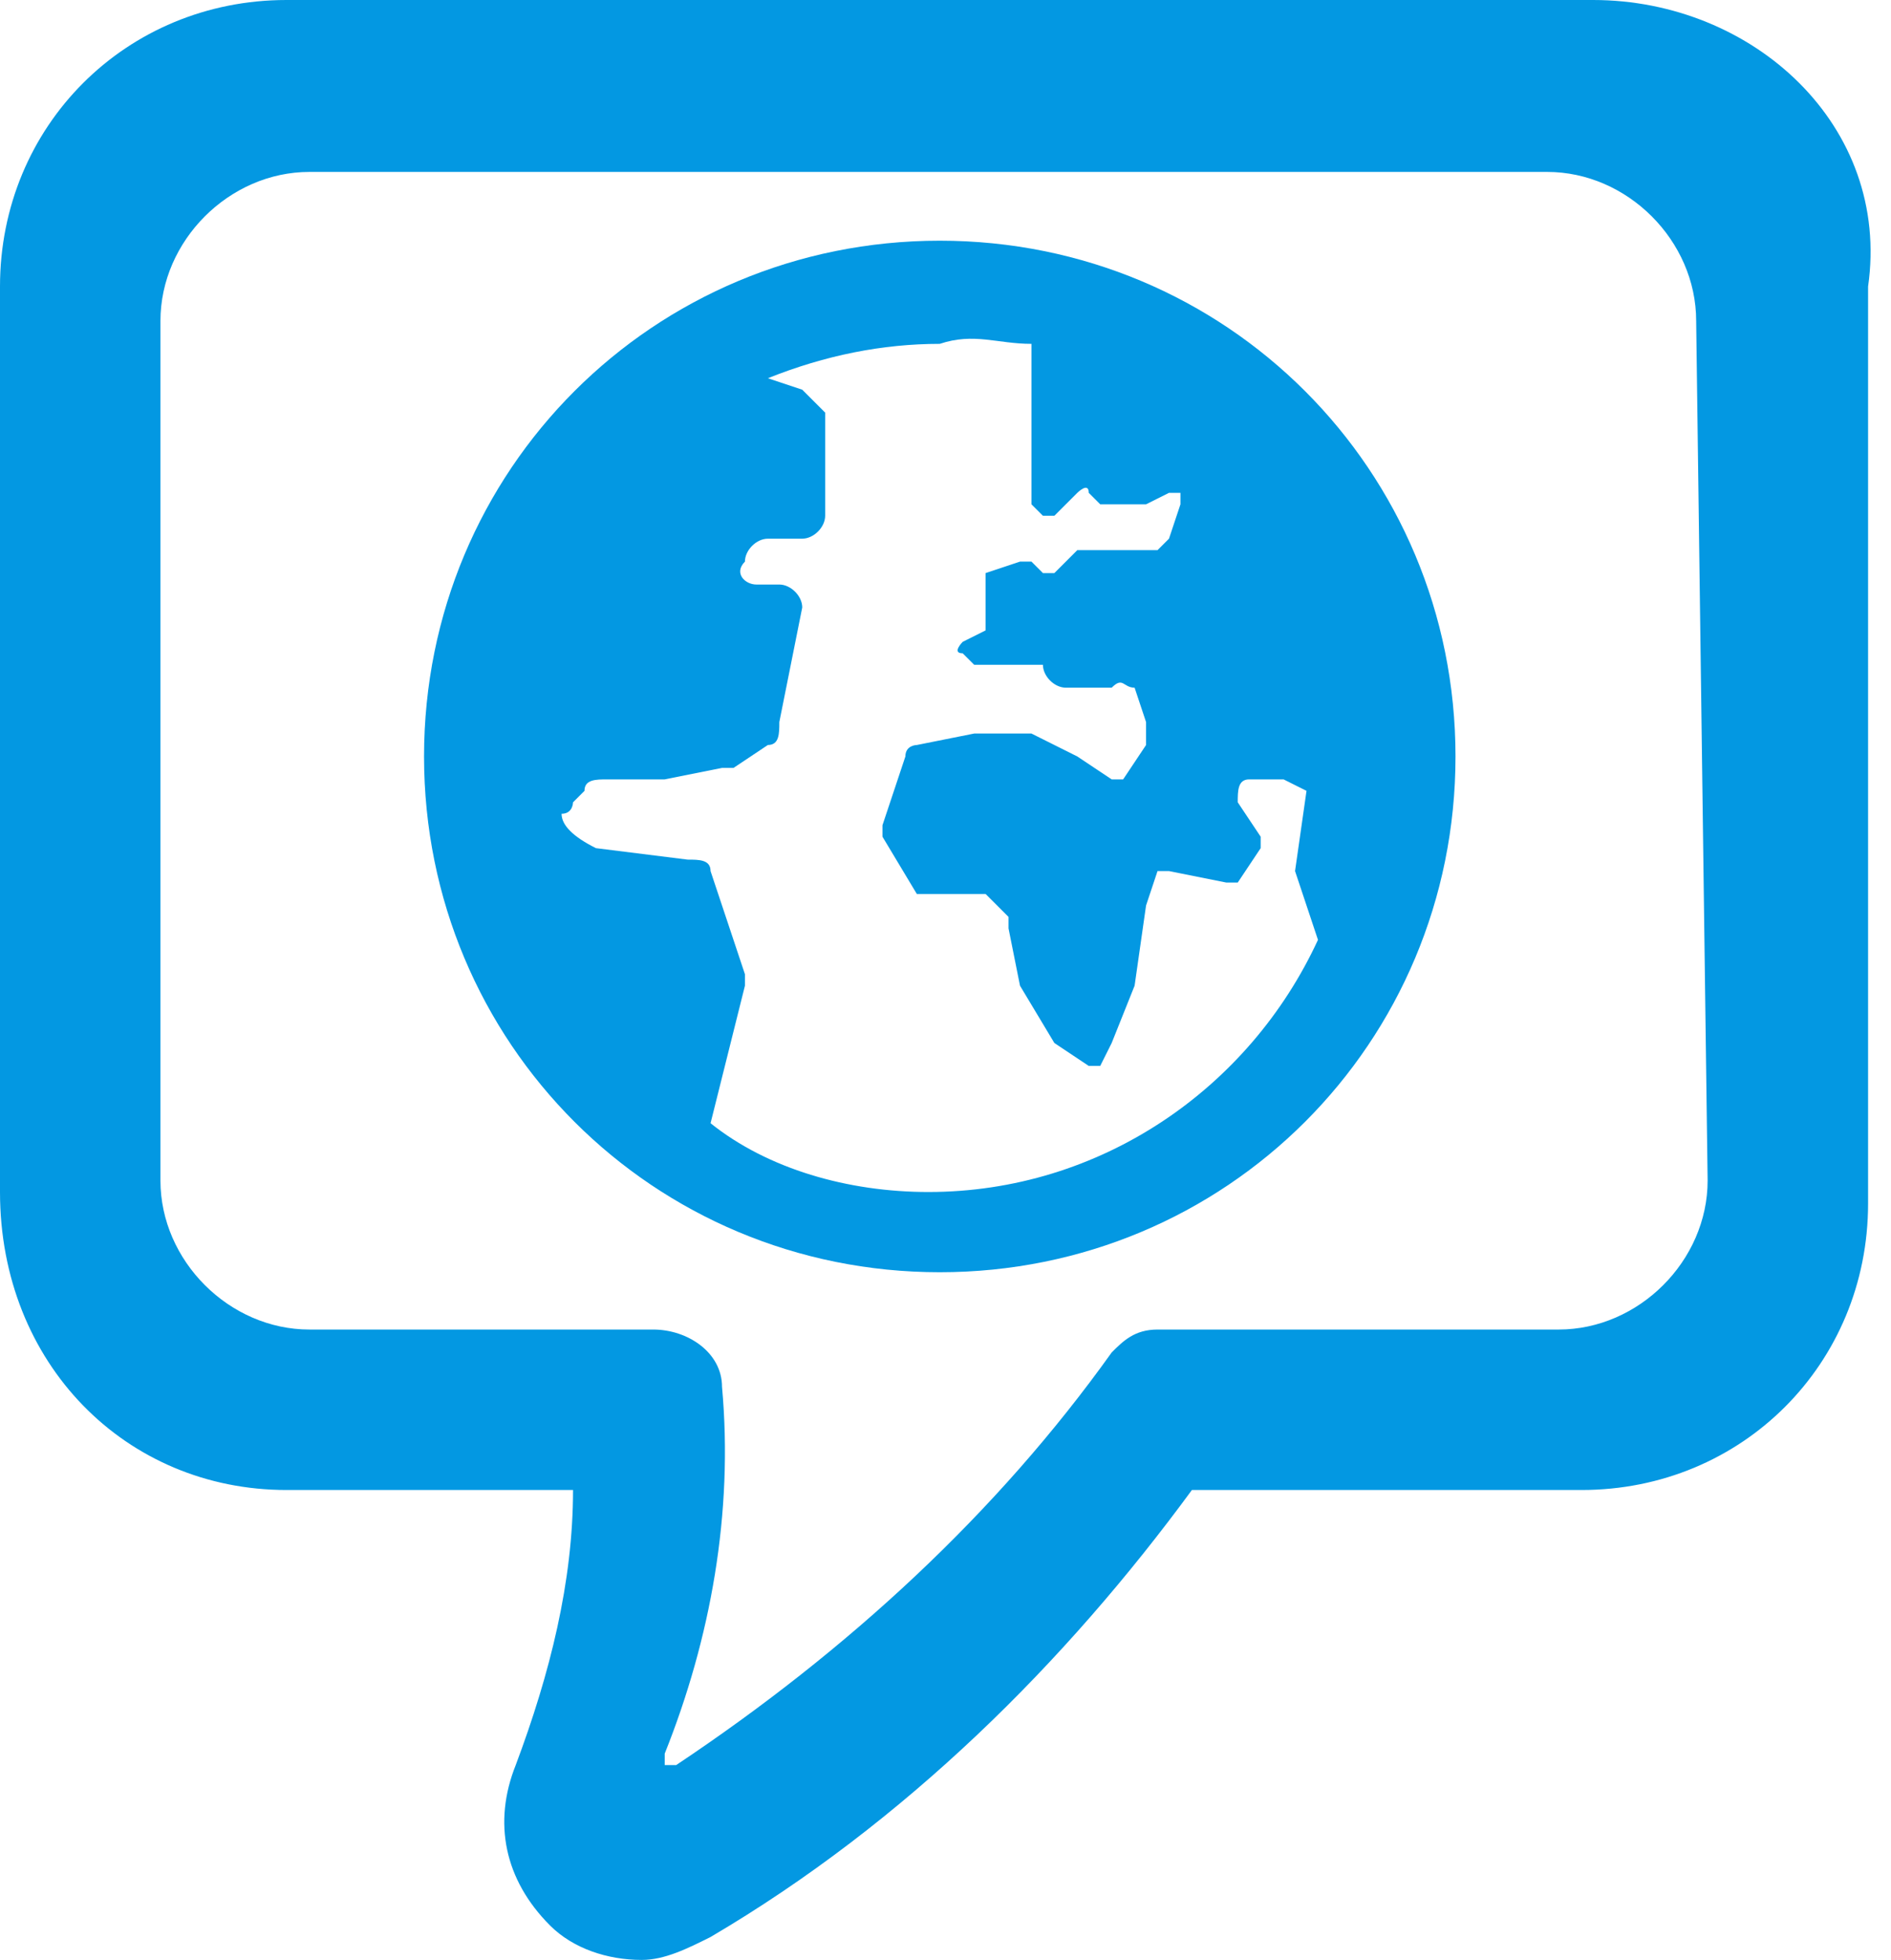
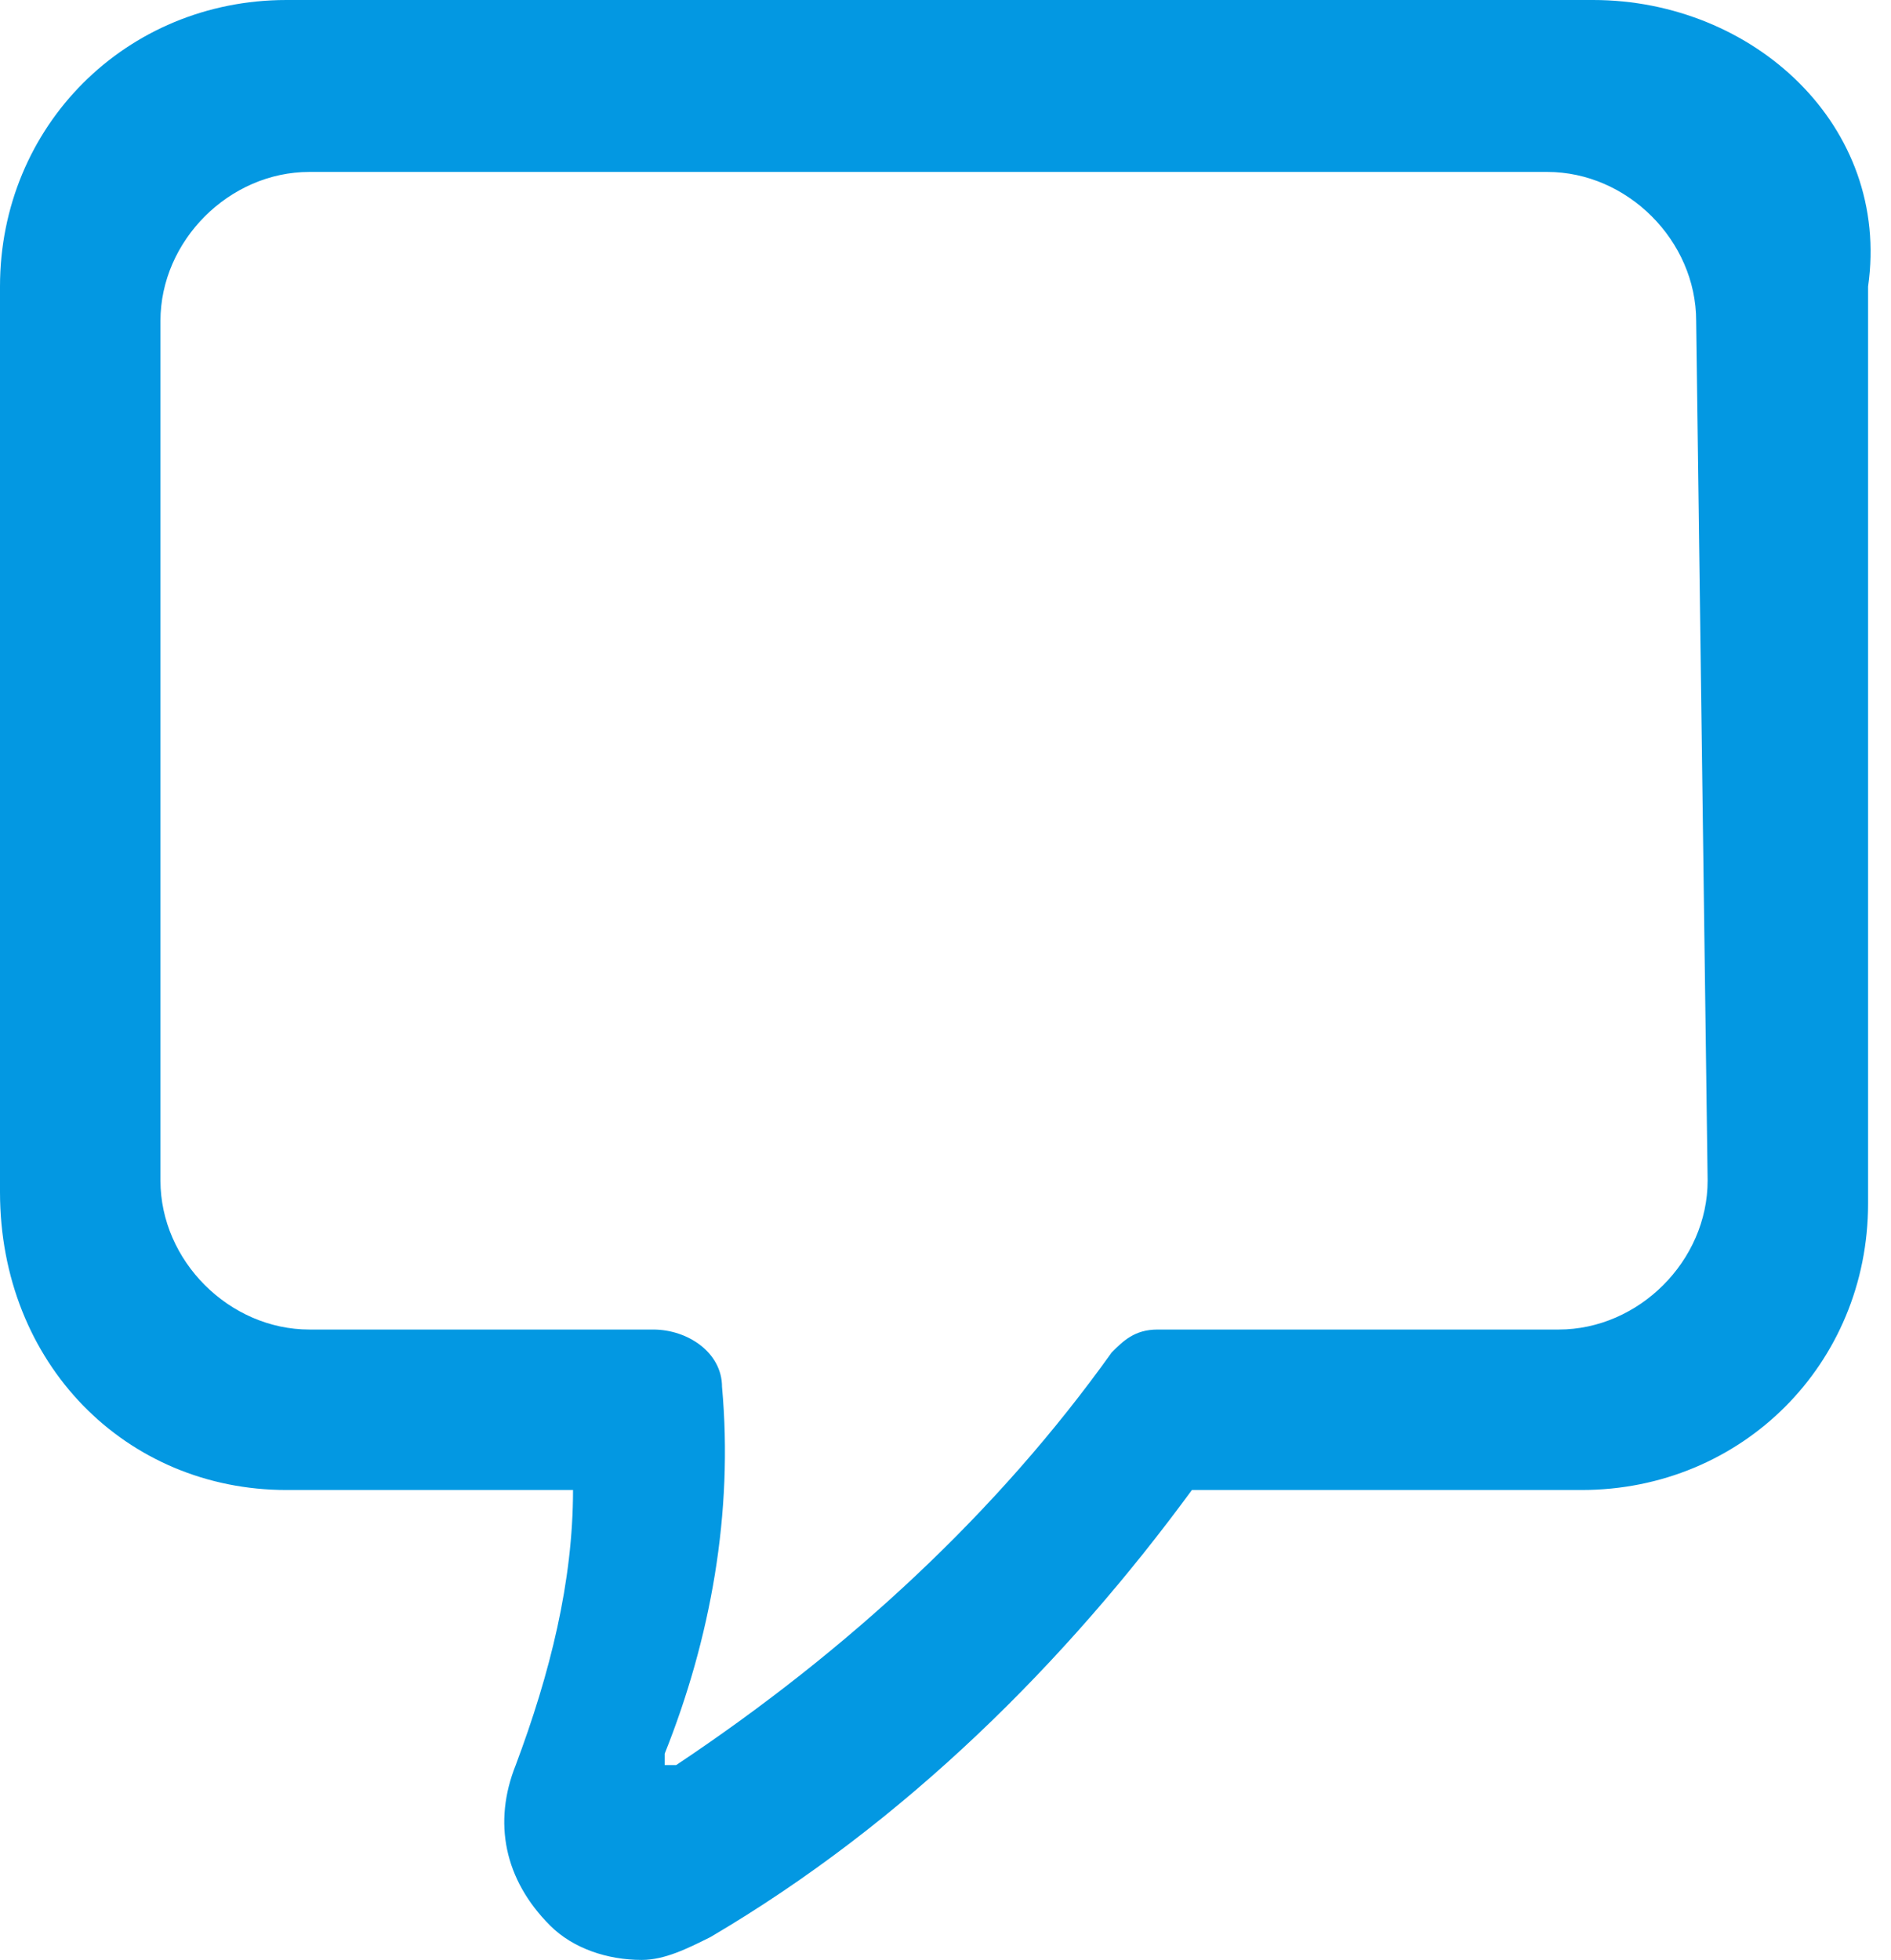
<svg xmlns="http://www.w3.org/2000/svg" version="1.1" id="Слой_1" x="0px" y="0px" viewBox="0 0 16.5 17.1" style="enable-background:new 0 0 16.5 17.1;" xml:space="preserve">
  <style type="text/css">
	.st0{fill:#0398E2;}
</style>
  <title>Ресурс 41</title>
  <g id="Слой_2_1_">
    <g id="Слой_1-2">
      <path class="st0" d="M13.9,0H2.5C1.1,0,0,1.1,0,2.5l0,0v7.9C0,11.9,1.1,13,2.5,13l0,0H5c0,0.8-0.2,1.6-0.5,2.4    c-0.2,0.5-0.1,1,0.3,1.4C5,17,5.3,17.1,5.6,17.1c0.2,0,0.4-0.1,0.6-0.2c1.7-1,3.1-2.4,4.2-3.9h3.4c1.4,0,2.5-1.1,2.5-2.5l0,0v-8    C16.5,1.1,15.3,0,13.9,0L13.9,0z M14.9,10.3c0,0.7-0.6,1.3-1.3,1.3h-3.5c-0.2,0-0.3,0.1-0.4,0.2c-1,1.4-2.3,2.6-3.8,3.6H5.8v-0.1    c0.4-1,0.6-2.1,0.5-3.2c0-0.3-0.3-0.5-0.6-0.5h-3c-0.7,0-1.3-0.6-1.3-1.3V2.8c0-0.7,0.6-1.3,1.3-1.3h10.8c0.7,0,1.3,0.6,1.3,1.3    L14.9,10.3L14.9,10.3z" />
-       <path class="st0" d="M8.2,2.1c-2.5,0-4.5,2-4.5,4.5s2,4.5,4.5,4.5s4.5-2,4.5-4.5l0,0C12.7,4.1,10.7,2.1,8.2,2.1z M11.4,6.9    l-0.1,0.7l0,0l0.2,0.6c-0.6,1.3-1.9,2.2-3.4,2.2c-0.7,0-1.4-0.2-1.9-0.6l0.3-1.2V8.5L6.2,7.6c0-0.1-0.1-0.1-0.2-0.1L5.2,7.4    C5,7.3,4.9,7.2,4.9,7.1C5,7.1,5,7,5,7l0.1-0.1c0-0.1,0.1-0.1,0.2-0.1h0.4h0.1l0.5-0.1h0.1l0.3-0.2c0.1,0,0.1-0.1,0.1-0.2l0.2-1    c0-0.1-0.1-0.2-0.2-0.2H6.6C6.5,5.1,6.4,5,6.5,4.9c0-0.1,0.1-0.2,0.2-0.2H7c0.1,0,0.2-0.1,0.2-0.2V4.2V3.6C7.1,3.5,7,3.4,7,3.4    L6.7,3.3C7.2,3.1,7.7,3,8.2,3C8.5,2.9,8.7,3,9,3v0.6l0,0v0.7c0,0,0,0,0,0.1l0.1,0.1h0.1l0.2-0.2c0,0,0.1-0.1,0.1,0l0,0l0,0    l0.1,0.1H10l0.2-0.1h0.1v0.1l-0.1,0.3l-0.1,0.1H9.8H9.5H9.4L9.2,5H9.1L9,4.9H8.9L8.6,5v0.1v0.3v0.1L8.4,5.6c0,0-0.1,0.1,0,0.1l0,0    l0.1,0.1h0.1h0.3H9h0.1C9.1,5.9,9.2,6,9.3,6h0.1l0,0h0.2h0.1l0,0c0.1-0.1,0.1,0,0.2,0L10,6.3l0,0v0.1v0.1L9.8,6.8H9.7l0,0L9.4,6.6    l0,0L9,6.4l0,0H8.5l0,0L8,6.5c0,0-0.1,0-0.1,0.1L7.7,7.2v0.1L8,7.8h0.1h0.5l0,0L8.8,8c0,0,0,0,0,0.1l0.1,0.5l0,0l0.3,0.5l0,0    l0.3,0.2h0.1l0.1-0.2l0,0l0.2-0.5l0,0L10,7.9l0,0l0.1-0.3h0.1l0.5,0.1h0.1L11,7.4V7.3L10.8,7c0-0.1,0-0.2,0.1-0.2H11h0.2l0,0    L11.4,6.9C11.4,6.8,11.4,6.9,11.4,6.9z" />
    </g>
  </g>
</svg>